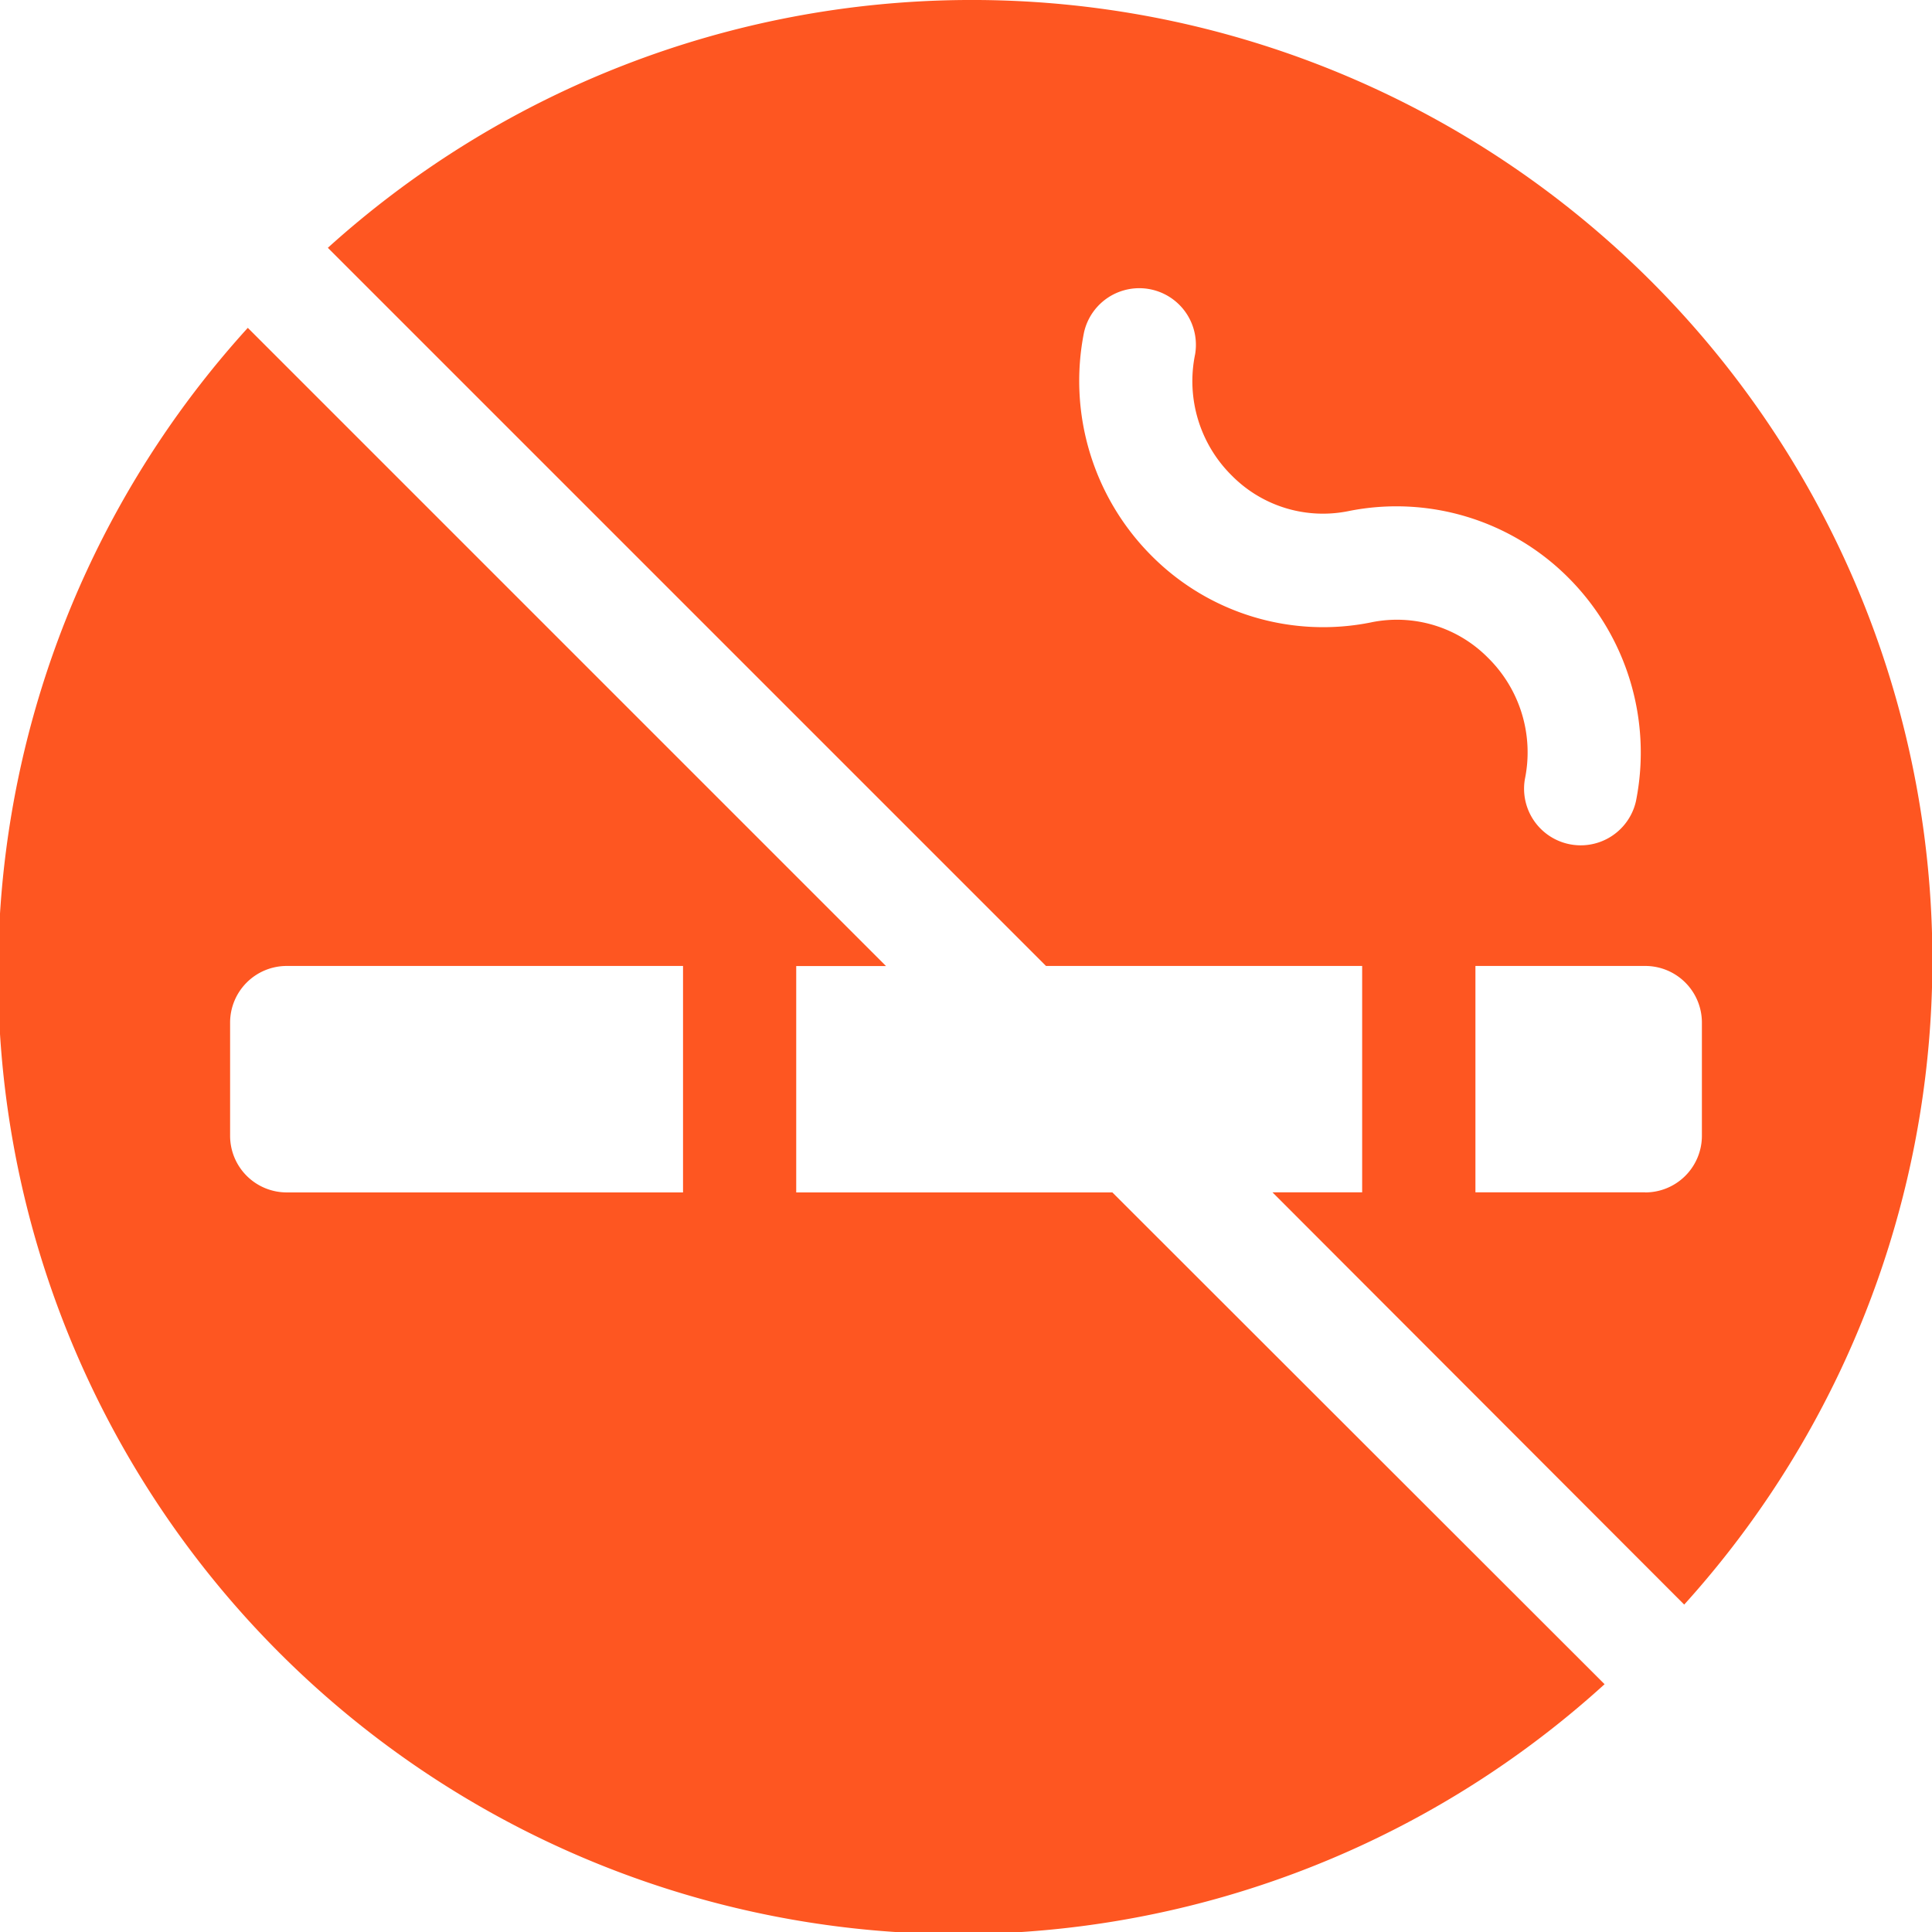
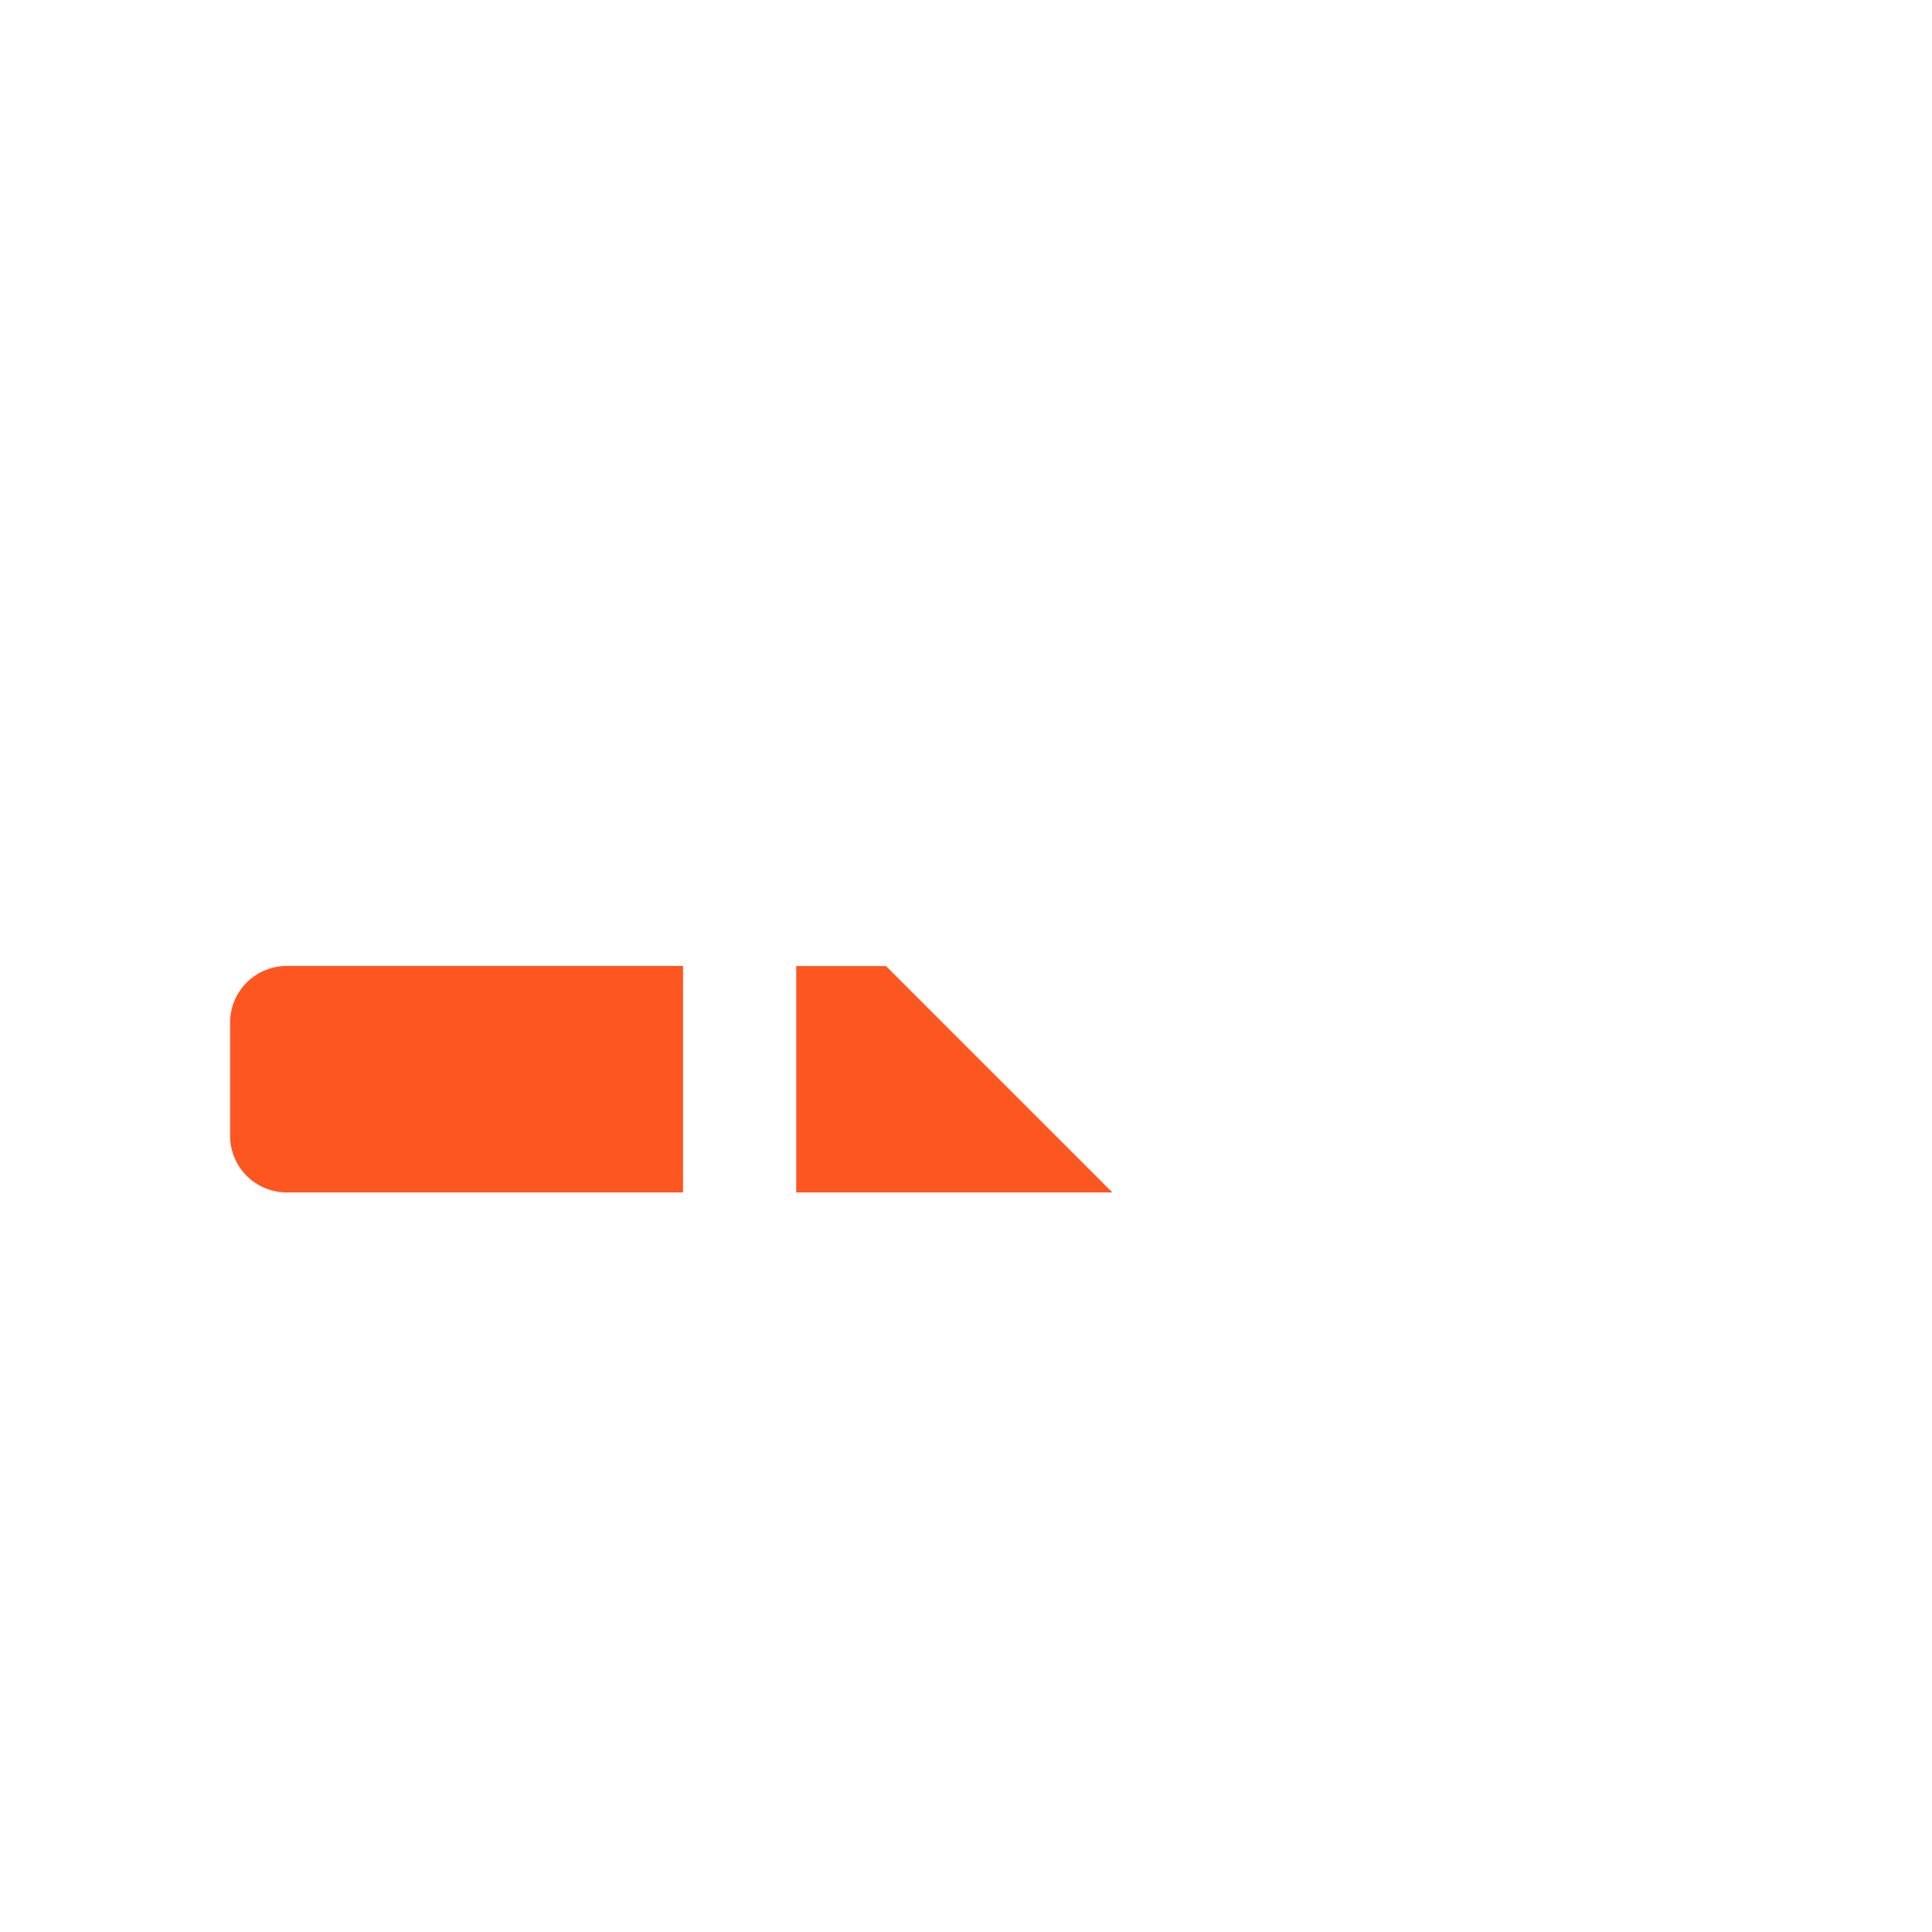
<svg xmlns="http://www.w3.org/2000/svg" id="no-smoking_497755" width="22.275" height="22.275" viewBox="0 0 22.275 22.275">
  <g id="Group_501" data-name="Group 501" transform="translate(3.78)">
    <g id="Group_500" data-name="Group 500">
-       <path id="Path_1116" data-name="Path 1116" d="M94.24,0a11.073,11.073,0,0,0-7.358,2.857l8.28,8.28h3.645v2.61H97.773L102.52,18.5A11.072,11.072,0,0,0,94.24,0Zm4.674,7.175a2.79,2.79,0,0,1-2.528-.76A2.854,2.854,0,0,1,95.6,3.833a.653.653,0,0,1,1.281.252,1.53,1.53,0,0,0,.425,1.4,1.477,1.477,0,0,0,1.347.407h0a2.8,2.8,0,0,1,2.526.763,2.853,2.853,0,0,1,.785,2.581.653.653,0,0,1-1.281-.252,1.53,1.53,0,0,0-.425-1.4A1.475,1.475,0,0,0,98.913,7.175Zm3.157,6.572h-1.958v-2.61h1.958a.653.653,0,0,1,.653.653V13.1A.653.653,0,0,1,102.071,13.748Z" transform="translate(-86.882)" fill="#fe5621" />
-     </g>
+       </g>
  </g>
  <g id="Group_503" data-name="Group 503" transform="translate(0 3.78)">
    <g id="Group_502" data-name="Group 502">
-       <path id="Path_1117" data-name="Path 1117" d="M12.825,96.85H9.18V94.24h1.035L2.857,86.882A11.072,11.072,0,0,0,18.5,102.52Zm-4.95,0H3.306a.653.653,0,0,1-.653-.653V94.892a.653.653,0,0,1,.653-.653H7.875Z" transform="translate(0 -86.882)" fill="#fe5621" />
+       <path id="Path_1117" data-name="Path 1117" d="M12.825,96.85H9.18V94.24h1.035L2.857,86.882Zm-4.95,0H3.306a.653.653,0,0,1-.653-.653V94.892a.653.653,0,0,1,.653-.653H7.875Z" transform="translate(0 -86.882)" fill="#fe5621" />
    </g>
  </g>
</svg>